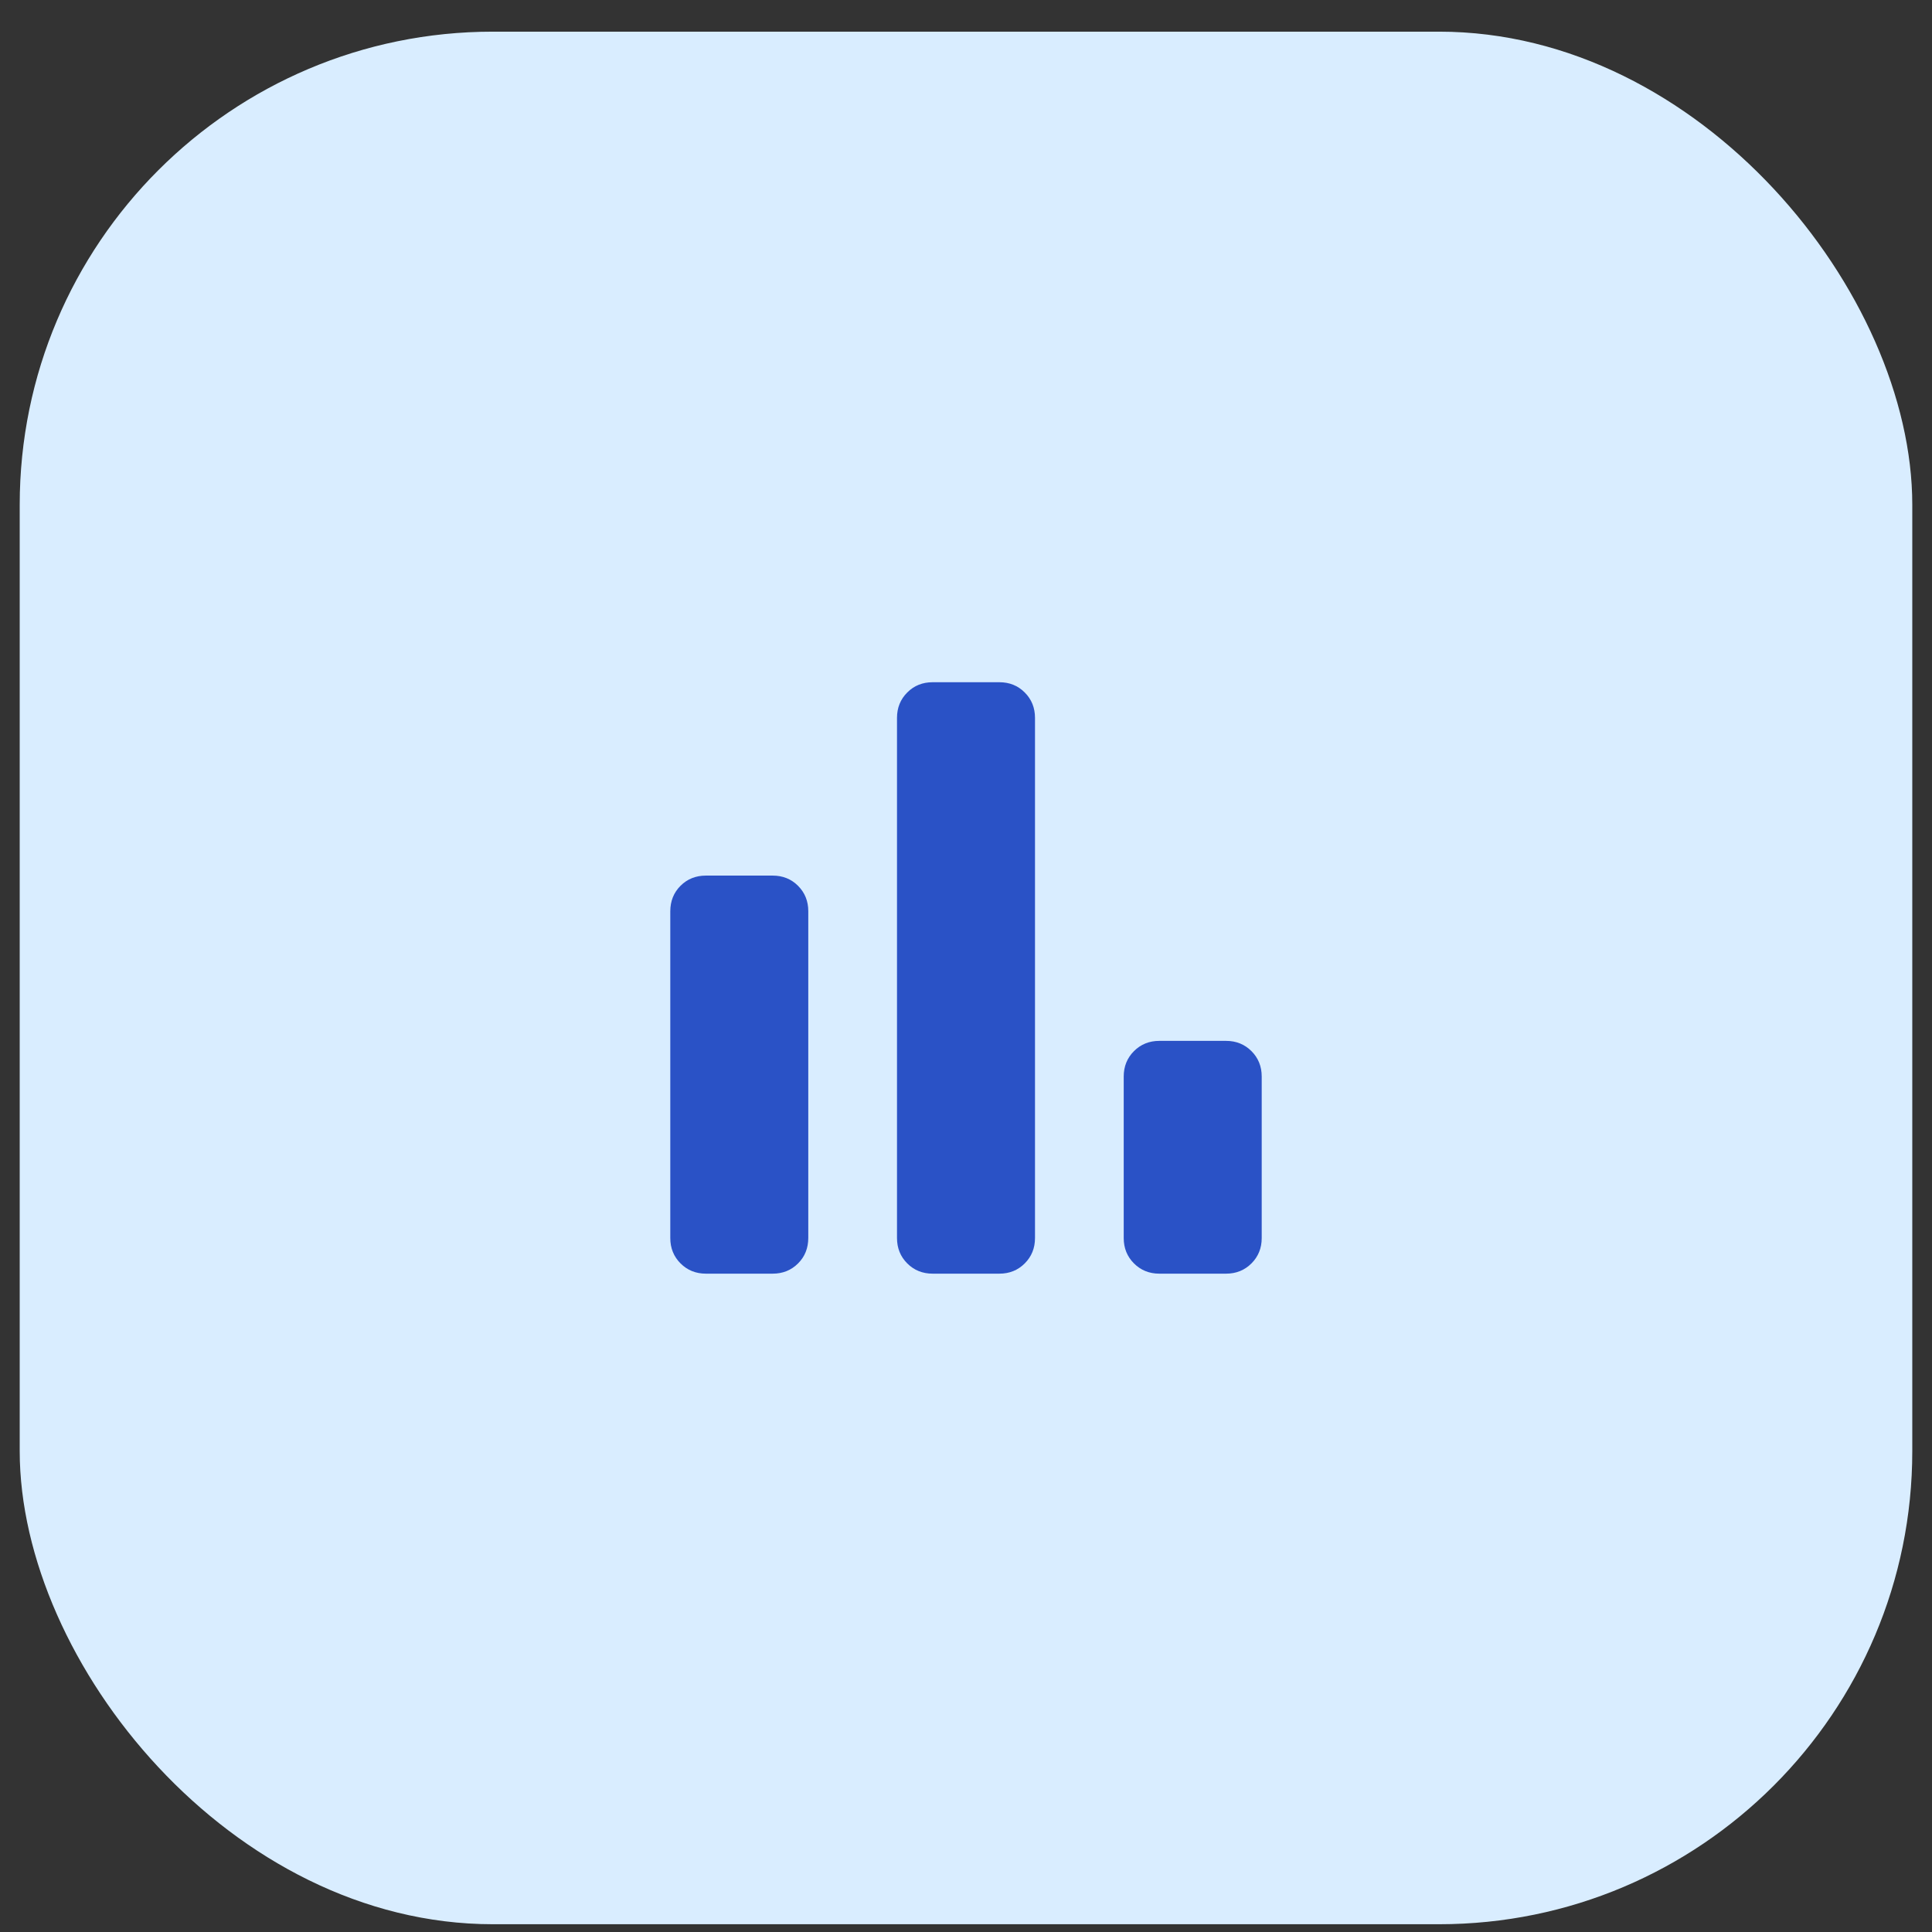
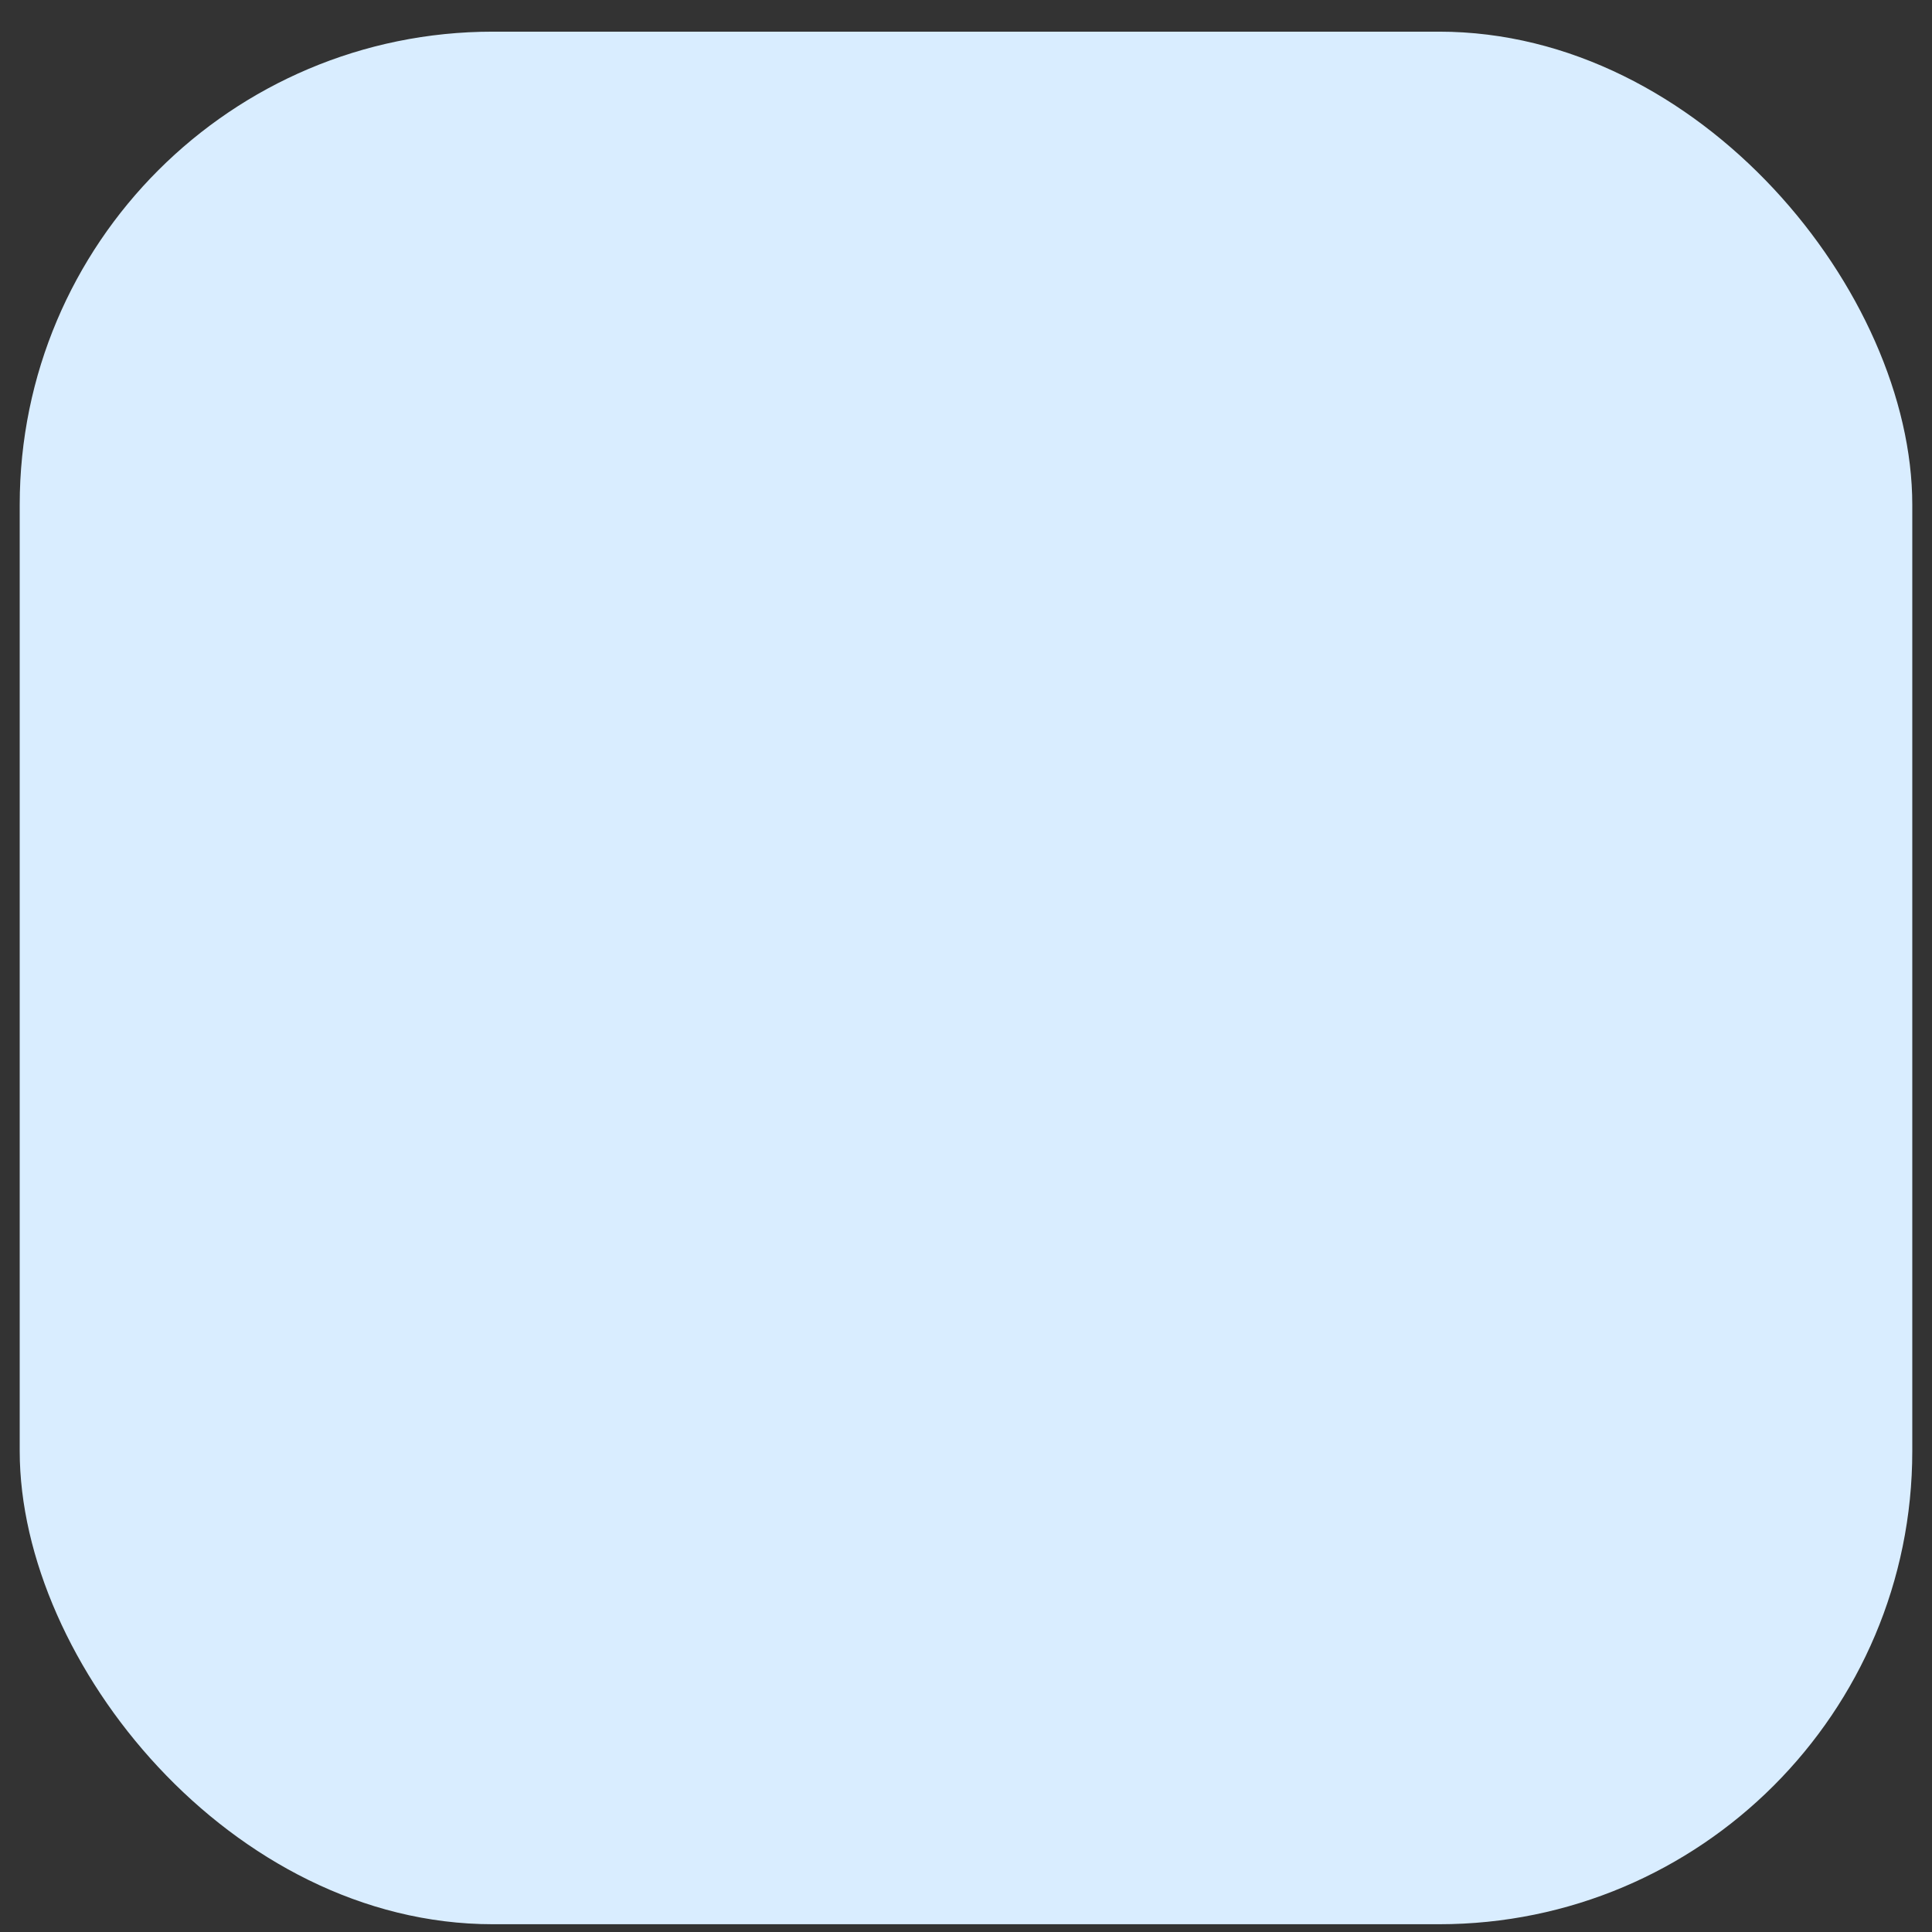
<svg xmlns="http://www.w3.org/2000/svg" width="49" height="49" viewBox="0 0 49 49" fill="none">
  <rect x="0" y="0" width="49" height="49" fill="#333333" stroke="none" />
  <rect x="0.5" y="0.803" width="48" height="48" rx="12" fill="#D9EDFF" />
  <mask id="mask0_2987_30423" style="mask-type:alpha" maskUnits="userSpaceOnUse" x="12" y="12" width="25" height="25">
-     <rect x="12.5" y="12.803" width="24" height="24" fill="#D9D9D9" />
-   </mask>
+     </mask>
  <g mask="url(#mask0_2987_30423)">
-     <path d="M29.404 32.303C29.148 32.303 28.933 32.216 28.76 32.043C28.587 31.87 28.5 31.655 28.5 31.399V27.303C28.5 27.047 28.587 26.832 28.76 26.659C28.933 26.486 29.148 26.399 29.404 26.399H31.096C31.352 26.399 31.567 26.486 31.74 26.659C31.913 26.832 32 27.047 32 27.303V31.399C32 31.655 31.913 31.87 31.74 32.043C31.567 32.216 31.352 32.303 31.096 32.303H29.404ZM23.654 32.303C23.398 32.303 23.183 32.216 23.01 32.043C22.837 31.87 22.75 31.655 22.75 31.399V18.207C22.75 17.951 22.837 17.736 23.01 17.563C23.183 17.389 23.398 17.303 23.654 17.303H25.346C25.602 17.303 25.817 17.389 25.99 17.563C26.163 17.736 26.25 17.951 26.25 18.207V31.399C26.25 31.655 26.163 31.87 25.99 32.043C25.817 32.216 25.602 32.303 25.346 32.303H23.654ZM17.904 32.303C17.648 32.303 17.433 32.216 17.26 32.043C17.087 31.87 17 31.655 17 31.399V23.115C17 22.854 17.087 22.638 17.26 22.465C17.433 22.293 17.648 22.207 17.904 22.207H19.596C19.852 22.207 20.067 22.293 20.24 22.466C20.413 22.64 20.5 22.854 20.5 23.11V31.394C20.5 31.655 20.413 31.872 20.24 32.044C20.067 32.217 19.852 32.303 19.596 32.303H17.904Z" fill="#2A52C6" />
-   </g>
+     </g>
</svg>